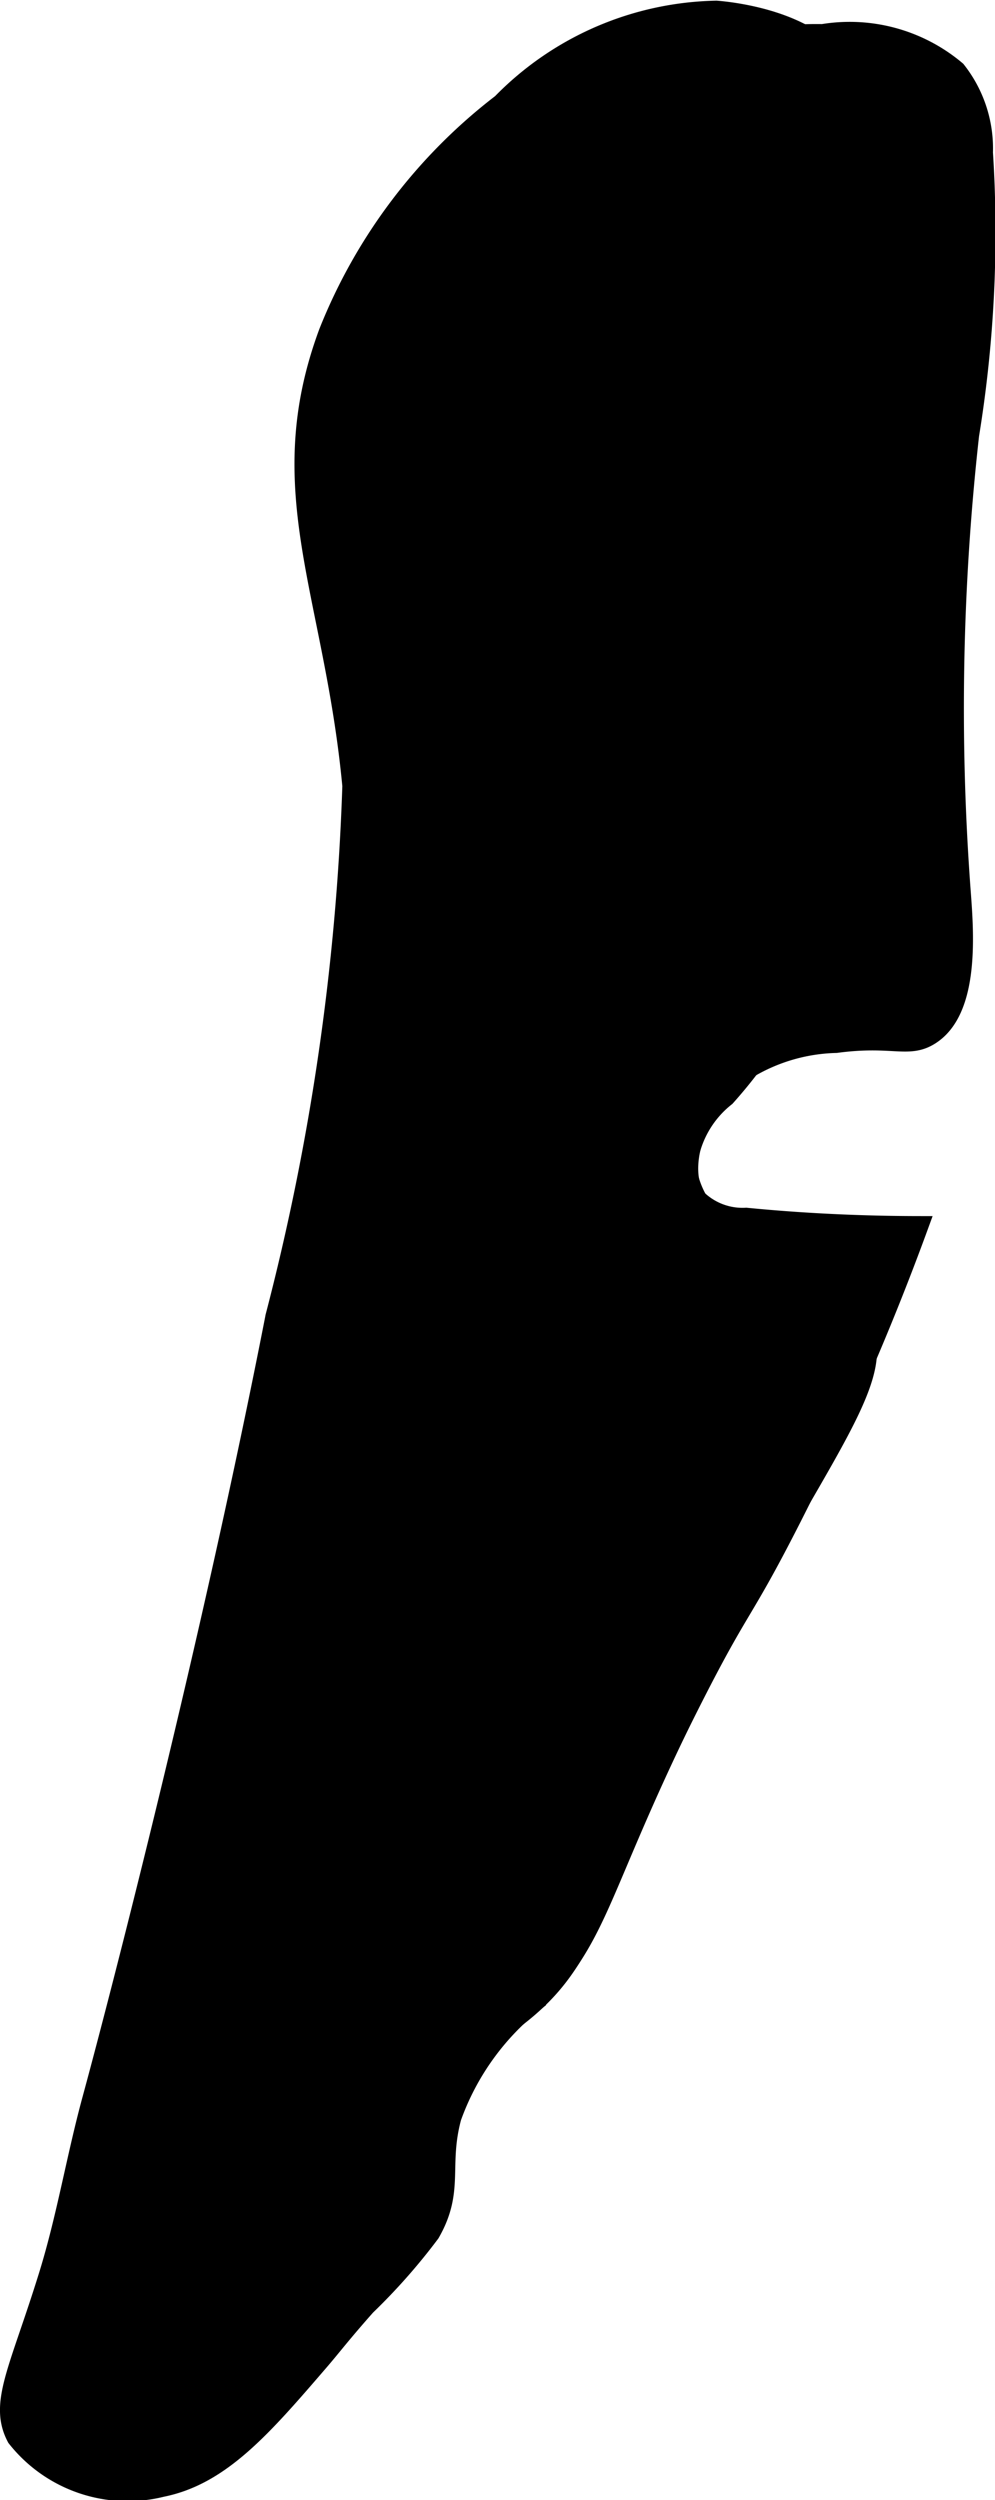
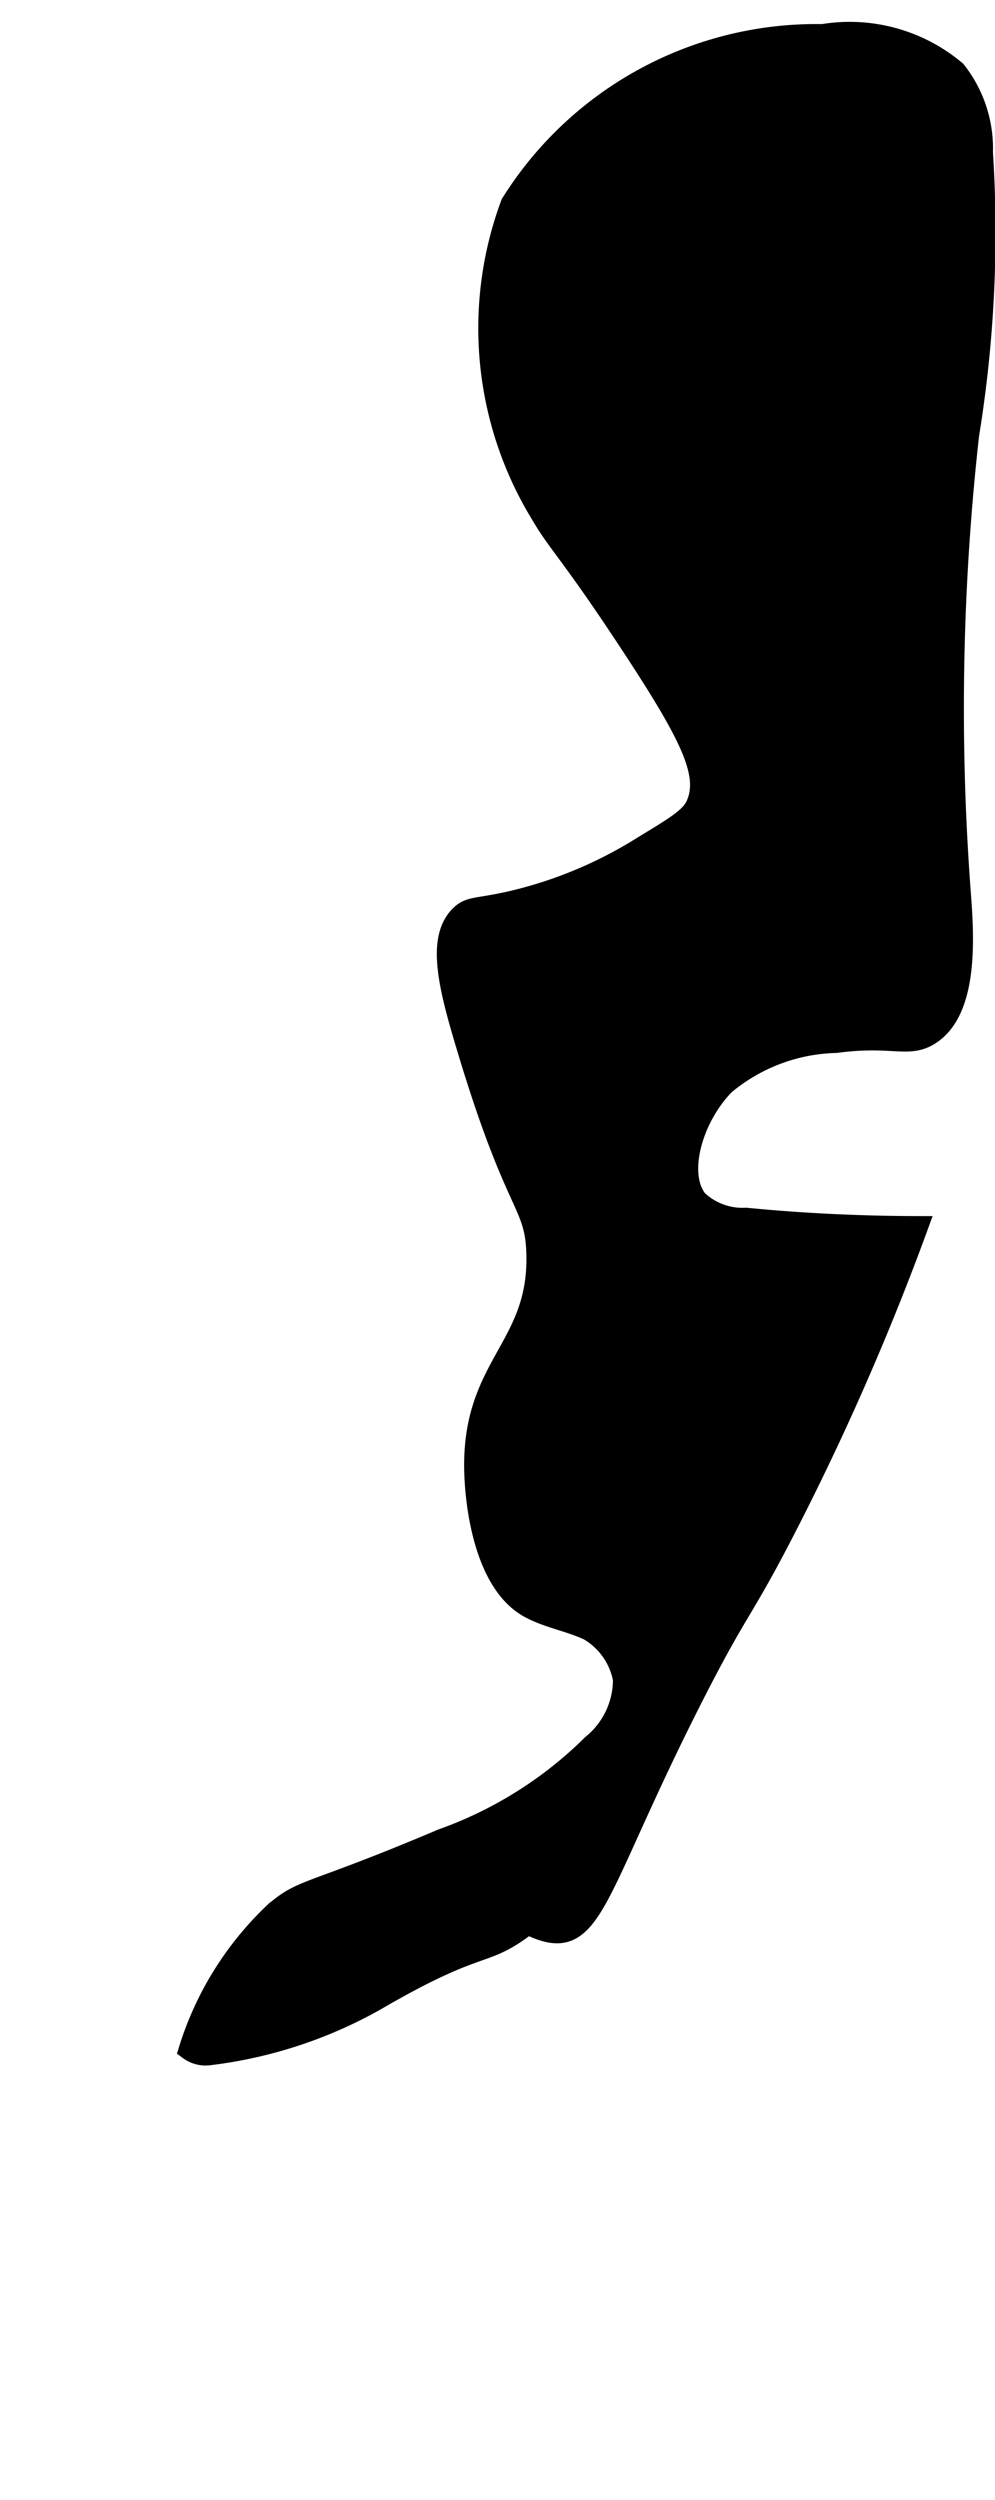
<svg xmlns="http://www.w3.org/2000/svg" version="1.1" width="2.564mm" height="6.438mm" viewBox="0 0 7.269 18.25">
  <defs>
    <style type="text/css">
      .a {
        stroke: #000;
        stroke-miterlimit: 10;
        stroke-width: 0.15px;
      }
    </style>
  </defs>
-   <path class="a" d="M2.327,17.236c-.411.477-.716.831-1.146.917a1.029,1.029,0,0,1-1.057-.361c-.131-.247.018-.484.234-1.181.13-.42.201-.855.316-1.279.219-.804.877-3.354,1.34-5.721a17.642,17.642,0,0,0,.562-3.875C2.442,4.319,1.975,3.582,2.403,2.428A3.936,3.936,0,0,1,3.667.757,2.246,2.246,0,0,1,5.233.079c.079.006.766.067.943.488.134.319-.151.549-.445,1.315A3.102,3.102,0,0,0,5.483,3.954c.183.519.431.387.625.875a3.541,3.541,0,0,1-.809,3.174.75.75,0,0,0-.284.538.699.699,0,0,0,.28.445c.527.487.814.446.968.658.307.423-.453,1.125-1.403,3.157-.5,1.068-.516,1.359-.946,1.8a1.889,1.889,0,0,0-.618.854c-.096.357.023.532-.156.844a4.404,4.404,0,0,1-.469.531C2.485,17.04,2.427,17.12,2.327,17.236Z" />
-   <path class="a" d="M5.065,12.383c.344-.676.352-.594.699-1.273a19.327,19.327,0,0,0,.942-2.158c-.525-.001-.949-.031-1.255-.061a.481.481,0,0,1-.356-.13c-.155-.195-.033-.608.2-.844A1.318,1.318,0,0,1,6.108,7.611c.411-.055.526.041.682-.056.3-.186.247-.772.225-1.069a17.967,17.967,0,0,1,.063-3.312,9.192,9.192,0,0,0,.101-2.061A.914.914,0,0,0,6.983.517,1.203,1.203,0,0,0,6.01.25,2.631,2.631,0,0,0,3.733,1.486,2.605,2.605,0,0,0,3.949,3.75c.132.226.211.274.659.955.441.671.578.95.476,1.174-.04.088-.154.157-.382.295A3.144,3.144,0,0,1,3.733,6.579c-.25.057-.302.035-.372.105-.168.167-.086.508.041.932.365,1.224.505,1.153.518,1.526.025.716-.5.821-.451,1.661.008.143.056.745.397.933.137.075.296.099.437.166a.526.526,0,0,1,.25.358.613.613,0,0,1-.227.476,2.971,2.971,0,0,1-1.094.688c-.987.418-1.015.353-1.229.538a2.333,2.333,0,0,0-.623,1.001c-.082.206-.219.561-.087.678a.205.205,0,0,0,.152.038,3.272,3.272,0,0,0,1.209-.396c.795-.463.779-.299,1.115-.558C4.34,14.287,4.304,13.879,5.065,12.383Z" />
+   <path class="a" d="M5.065,12.383c.344-.676.352-.594.699-1.273a19.327,19.327,0,0,0,.942-2.158c-.525-.001-.949-.031-1.255-.061a.481.481,0,0,1-.356-.13c-.155-.195-.033-.608.2-.844A1.318,1.318,0,0,1,6.108,7.611c.411-.055.526.041.682-.056.3-.186.247-.772.225-1.069a17.967,17.967,0,0,1,.063-3.312,9.192,9.192,0,0,0,.101-2.061A.914.914,0,0,0,6.983.517,1.203,1.203,0,0,0,6.01.25,2.631,2.631,0,0,0,3.733,1.486,2.605,2.605,0,0,0,3.949,3.75c.132.226.211.274.659.955.441.671.578.95.476,1.174-.04.088-.154.157-.382.295A3.144,3.144,0,0,1,3.733,6.579c-.25.057-.302.035-.372.105-.168.167-.086.508.041.932.365,1.224.505,1.153.518,1.526.025.716-.5.821-.451,1.661.008.143.056.745.397.933.137.075.296.099.437.166a.526.526,0,0,1,.25.358.613.613,0,0,1-.227.476,2.971,2.971,0,0,1-1.094.688c-.987.418-1.015.353-1.229.538a2.333,2.333,0,0,0-.623,1.001a.205.205,0,0,0,.152.038,3.272,3.272,0,0,0,1.209-.396c.795-.463.779-.299,1.115-.558C4.34,14.287,4.304,13.879,5.065,12.383Z" />
</svg>